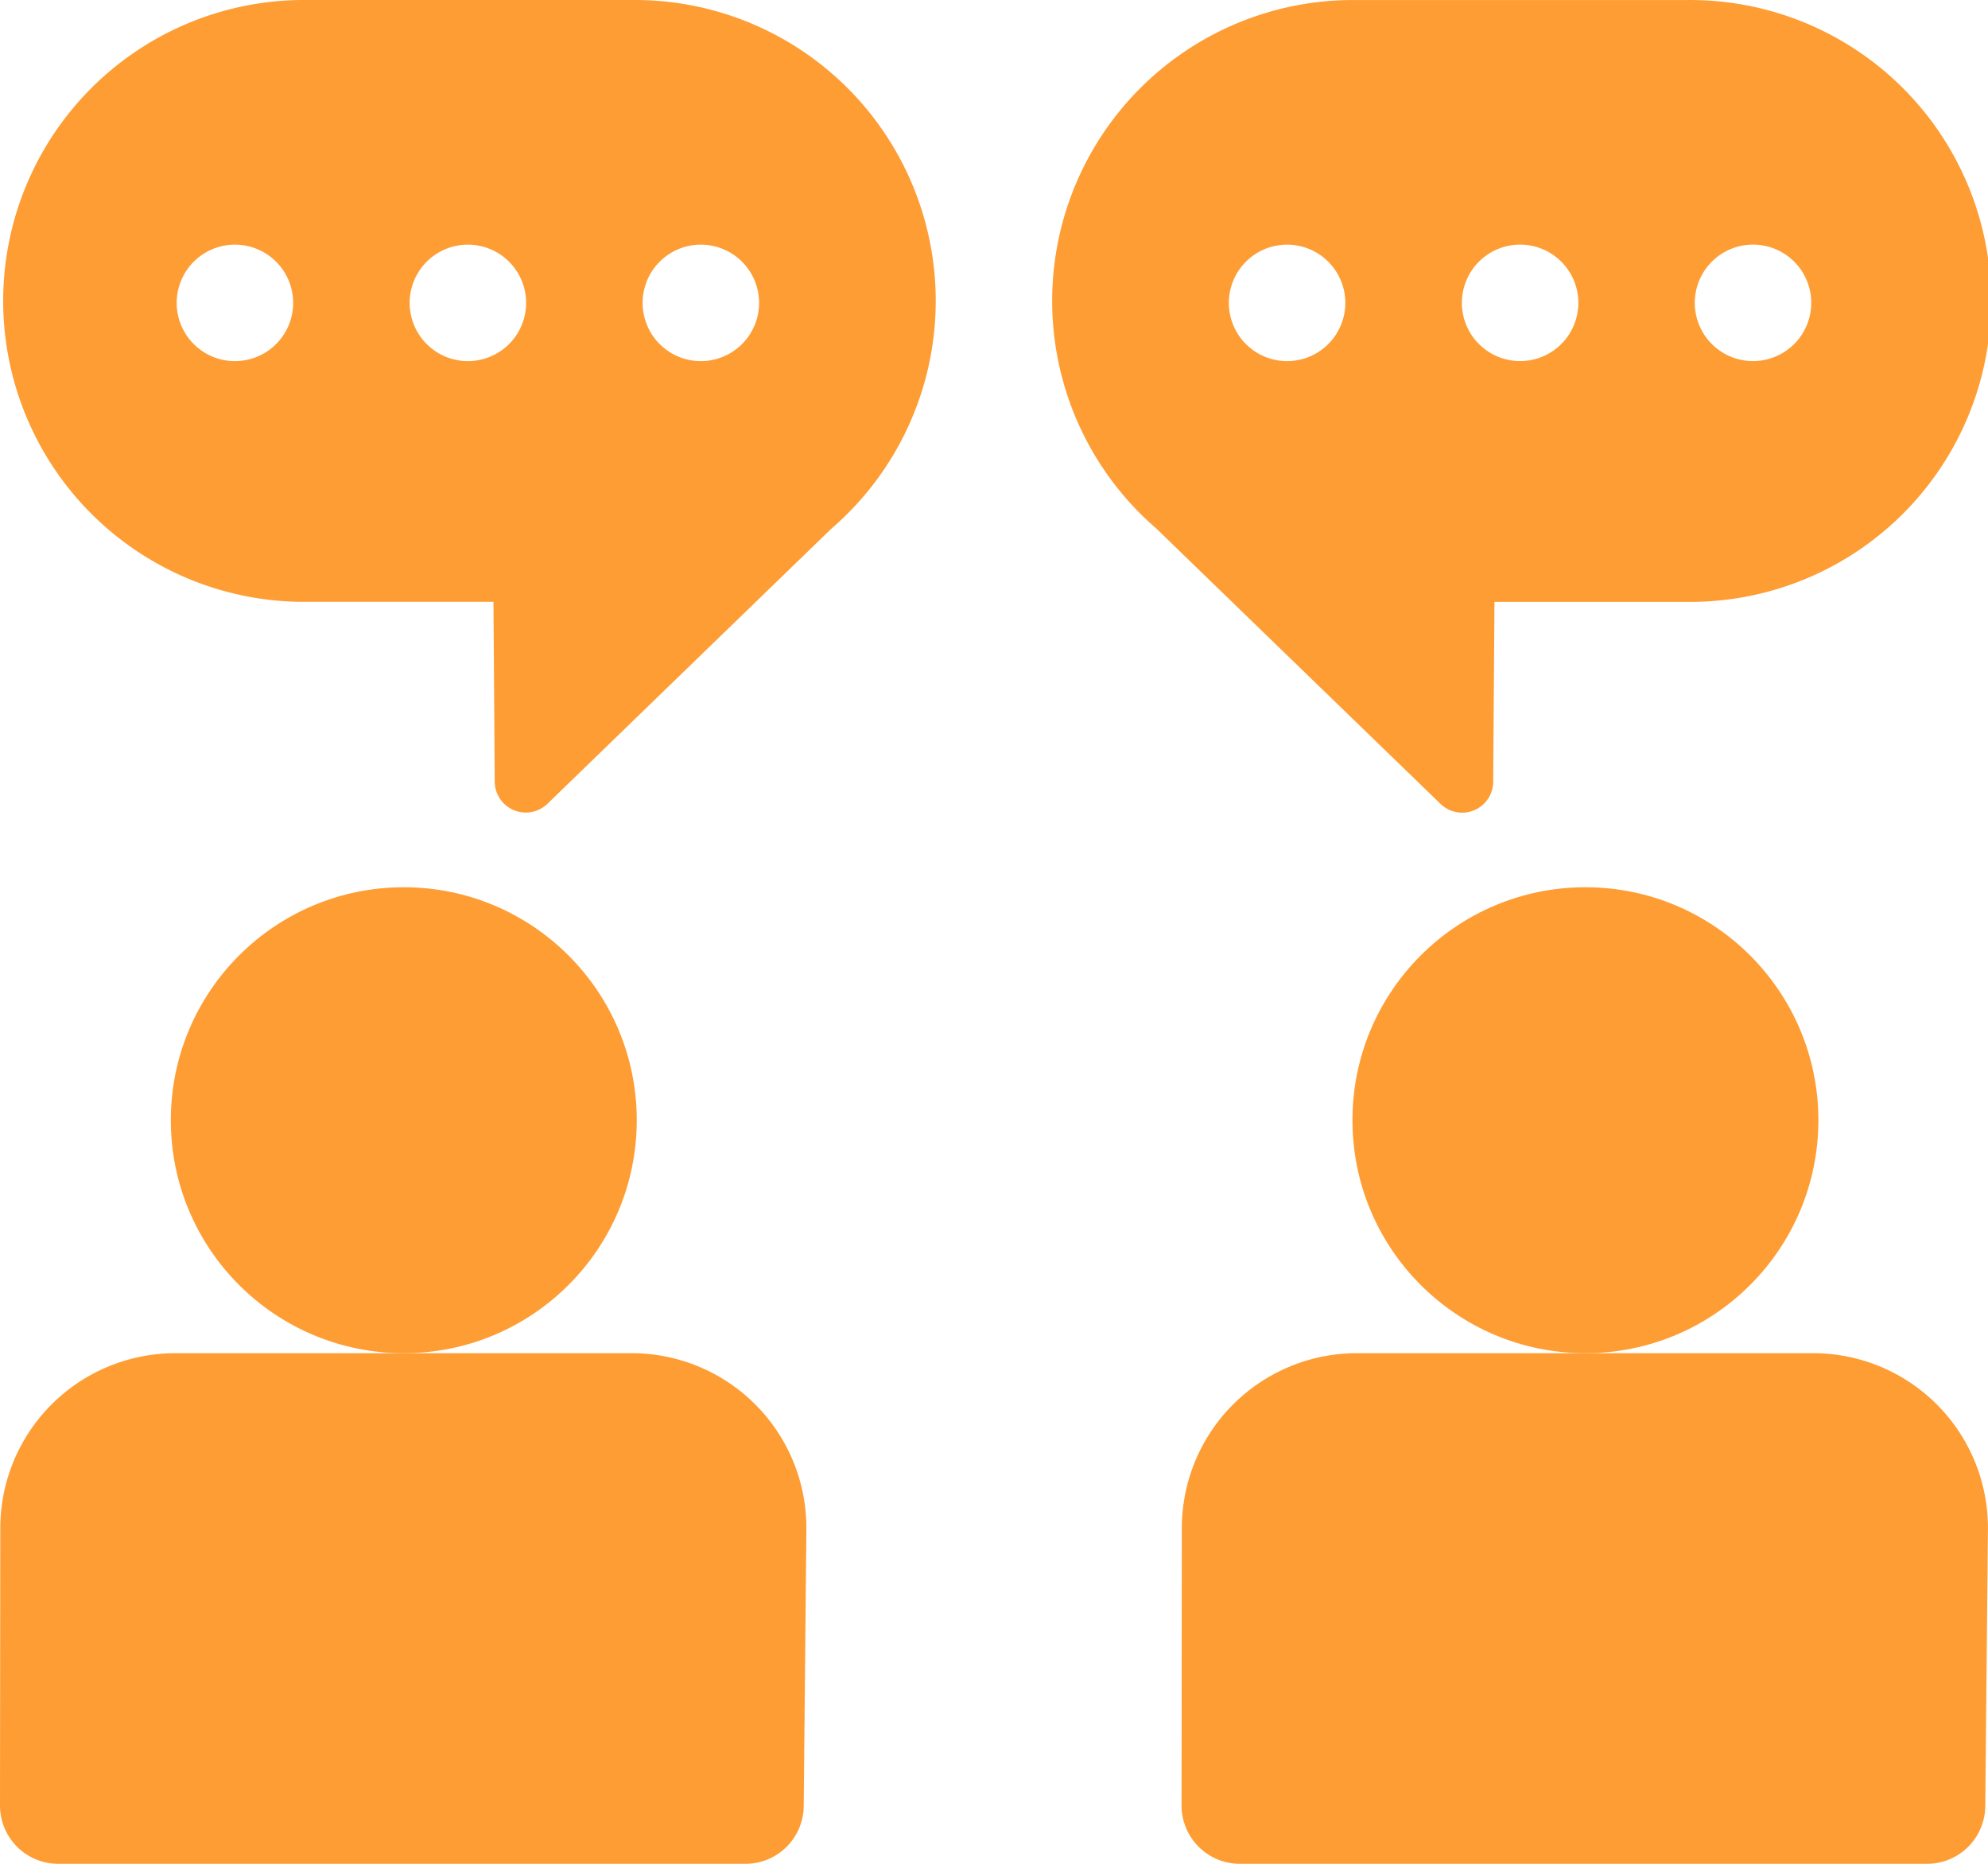
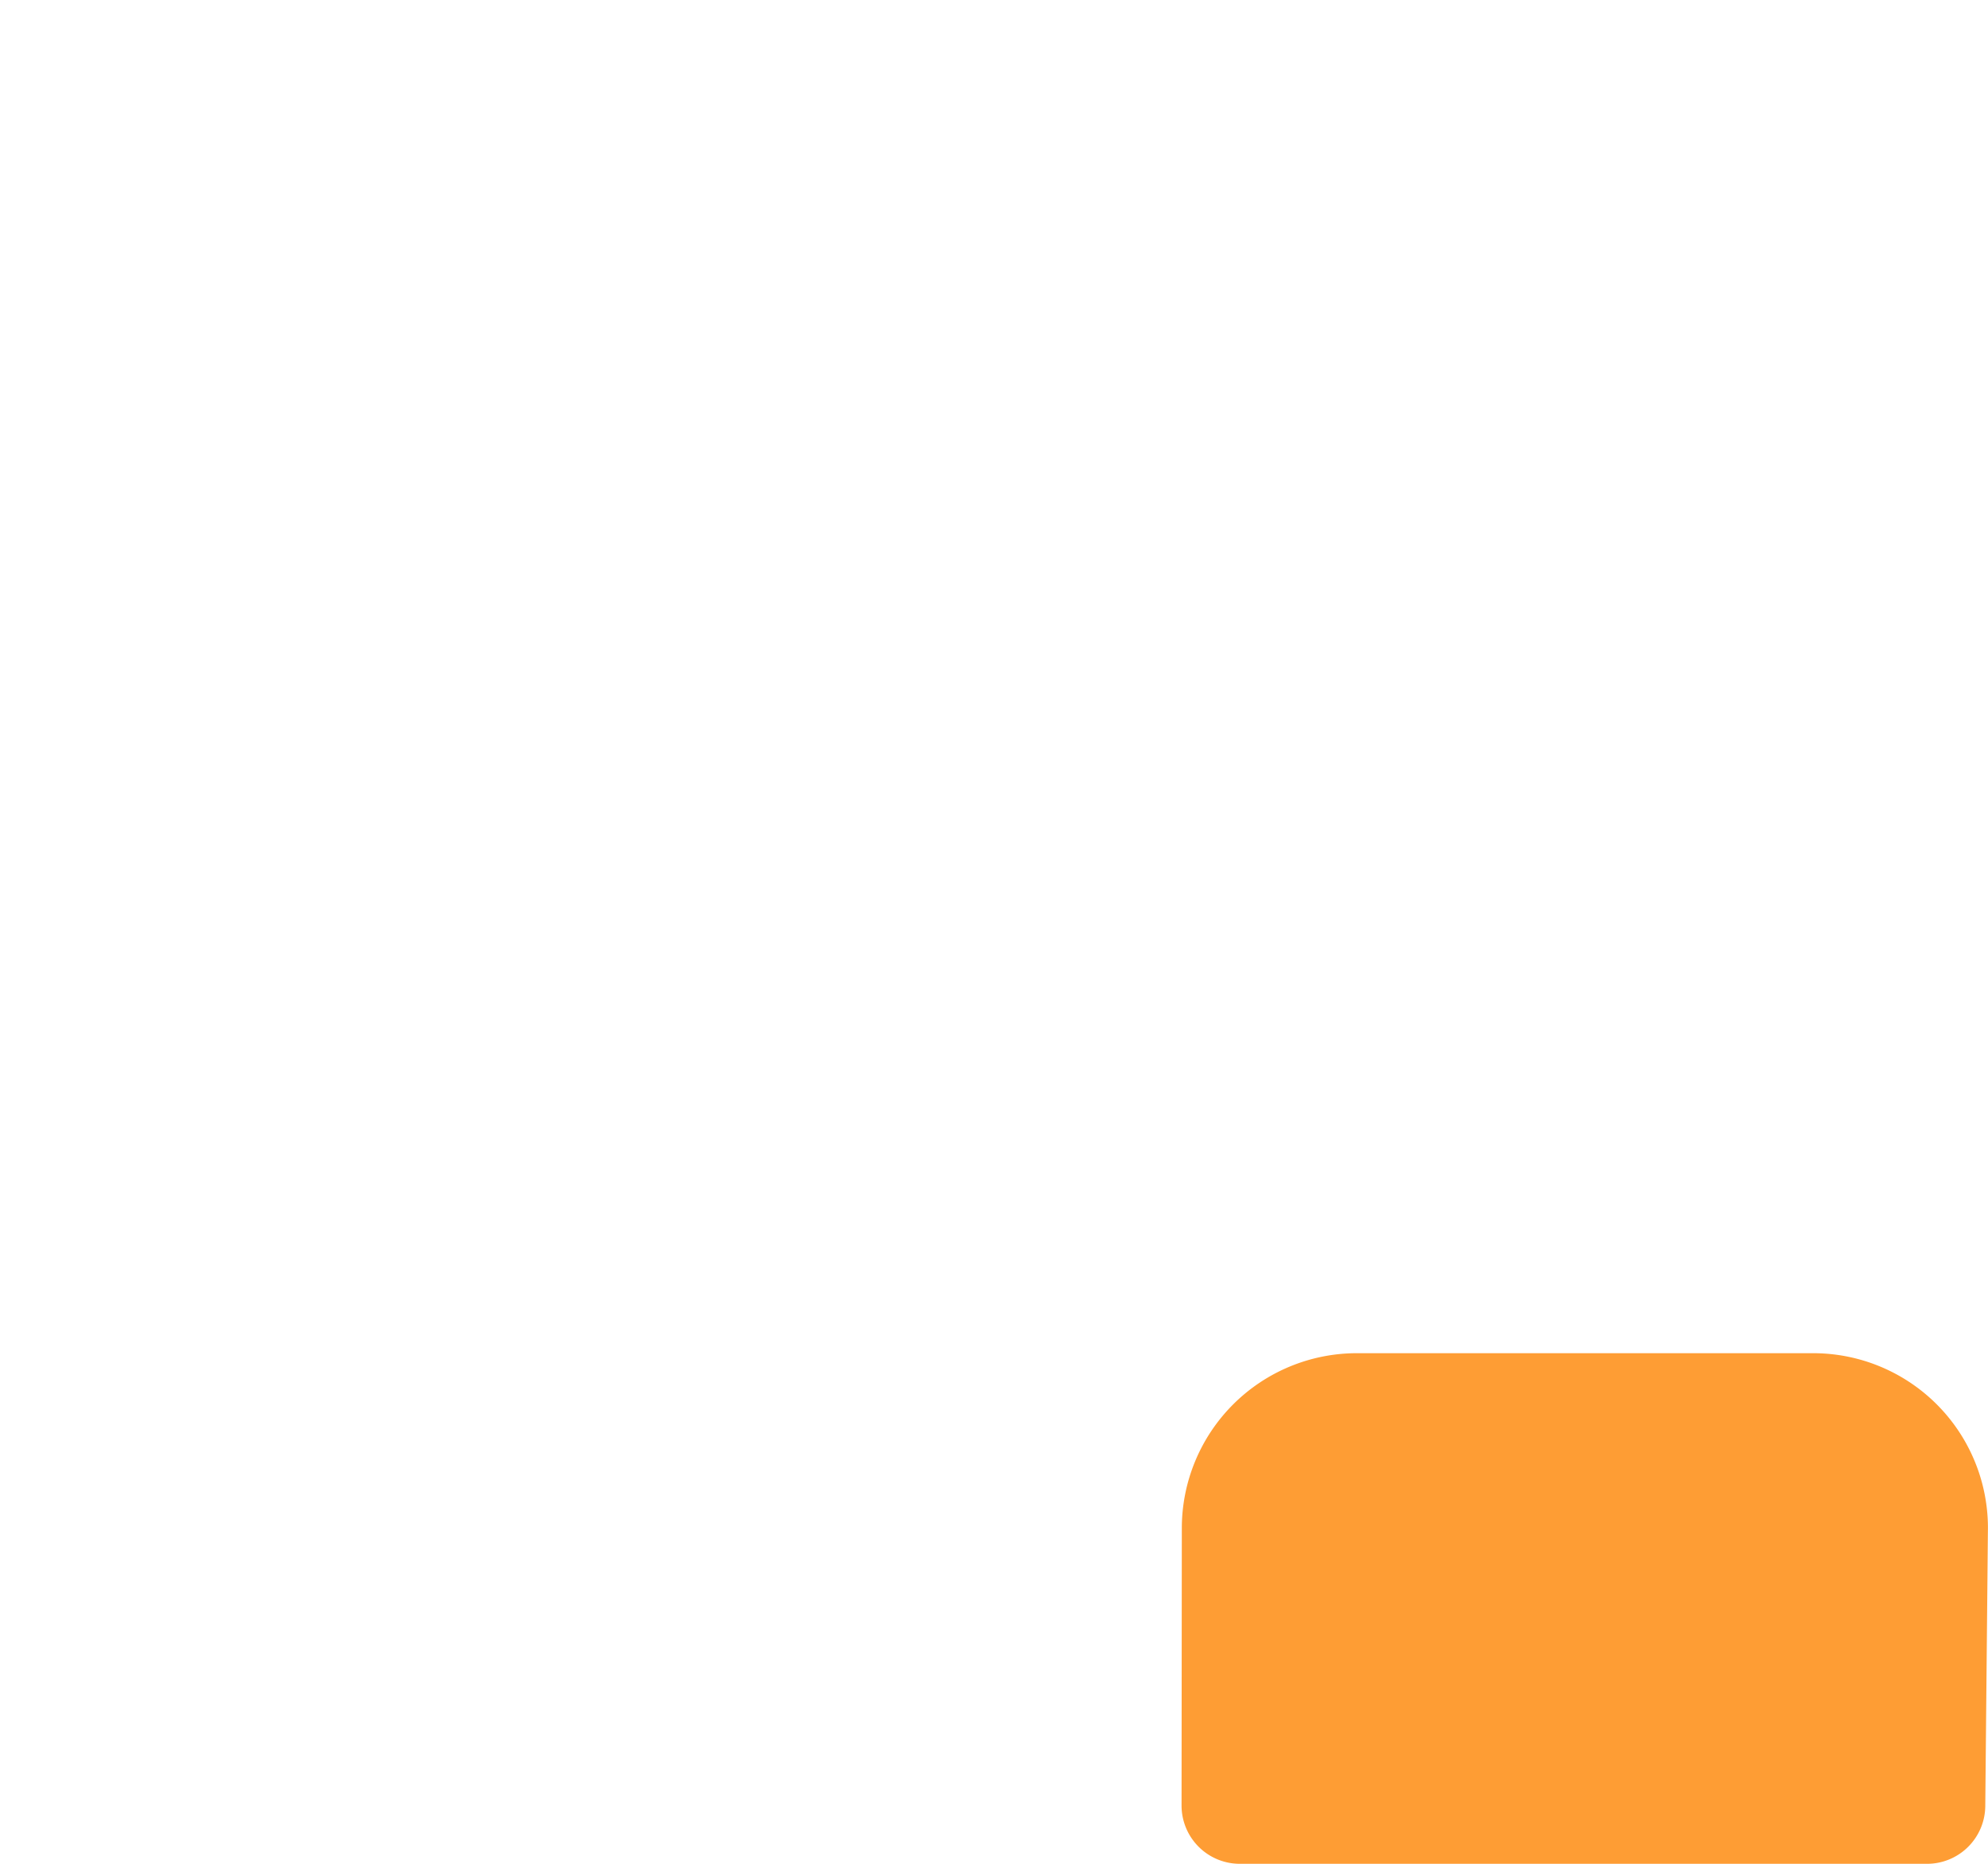
<svg xmlns="http://www.w3.org/2000/svg" width="59.06" height="55.369" viewBox="0 0 59.06 55.369">
  <g id="chat" transform="translate(0 -16)">
-     <circle id="Ellipse_350" data-name="Ellipse 350" cx="6.921" cy="6.921" r="6.921" transform="translate(5.075 42.358)" fill="#fe9d34" />
-     <path id="Path_2888" data-name="Path 2888" d="M18.766,364.5H5.2a5.2,5.2,0,0,0-5.191,5.187L0,377.937a1.731,1.731,0,0,0,1.73,1.732H22.147a1.73,1.73,0,0,0,1.73-1.714l.079-8.221a5.191,5.191,0,0,0-5.191-5.234Z" transform="translate(0 -308.3)" fill="#fe9d34" />
-     <circle id="Ellipse_351" data-name="Ellipse 351" cx="6.921" cy="6.921" r="6.921" transform="translate(40.179 42.358)" fill="#fe9d34" />
    <path id="Path_2889" data-name="Path 2889" d="M323.082,364.5H309.514a5.2,5.2,0,0,0-5.191,5.187l-.008,8.25a1.731,1.731,0,0,0,1.73,1.732h20.417a1.73,1.73,0,0,0,1.73-1.714c.08-8.339.078-8.211.079-8.225a5.191,5.191,0,0,0-5.191-5.23Z" transform="translate(-269.213 -308.3)" fill="#fe9d34" />
-     <path id="Path_2890" data-name="Path 2890" d="M18.86,16H8.94a8.94,8.94,0,0,0,0,17.879h5.72l.038,5.344a.923.923,0,0,0,1.565.656c8.514-8.25,8.41-8.148,8.423-8.162A8.938,8.938,0,0,0,18.86,16ZM6.979,26.728A1.73,1.73,0,1,1,8.709,25,1.73,1.73,0,0,1,6.979,26.728Zm6.921,0A1.73,1.73,0,1,1,15.63,25,1.73,1.73,0,0,1,13.9,26.728Zm6.921,0A1.73,1.73,0,1,1,22.551,25,1.73,1.73,0,0,1,20.821,26.728Z" transform="translate(0)" fill="#fe9d34" />
-     <path id="Path_2891" data-name="Path 2891" d="M284.1,39.224l.038-5.344h5.72a8.94,8.94,0,1,0,0-17.879h-9.92a8.938,8.938,0,0,0-5.826,15.718c.012.013-.107-.1,8.423,8.162A.922.922,0,0,0,284.1,39.224Zm7.719-15.957a1.73,1.73,0,1,1-1.73,1.73A1.73,1.73,0,0,1,291.821,23.267Zm-6.921,0A1.73,1.73,0,1,1,283.17,25,1.73,1.73,0,0,1,284.9,23.267Zm-6.921,3.461a1.73,1.73,0,1,1,1.73-1.73A1.73,1.73,0,0,1,277.979,26.728Z" transform="translate(-239.74)" fill="#fe9d34" />
  </g>
</svg>